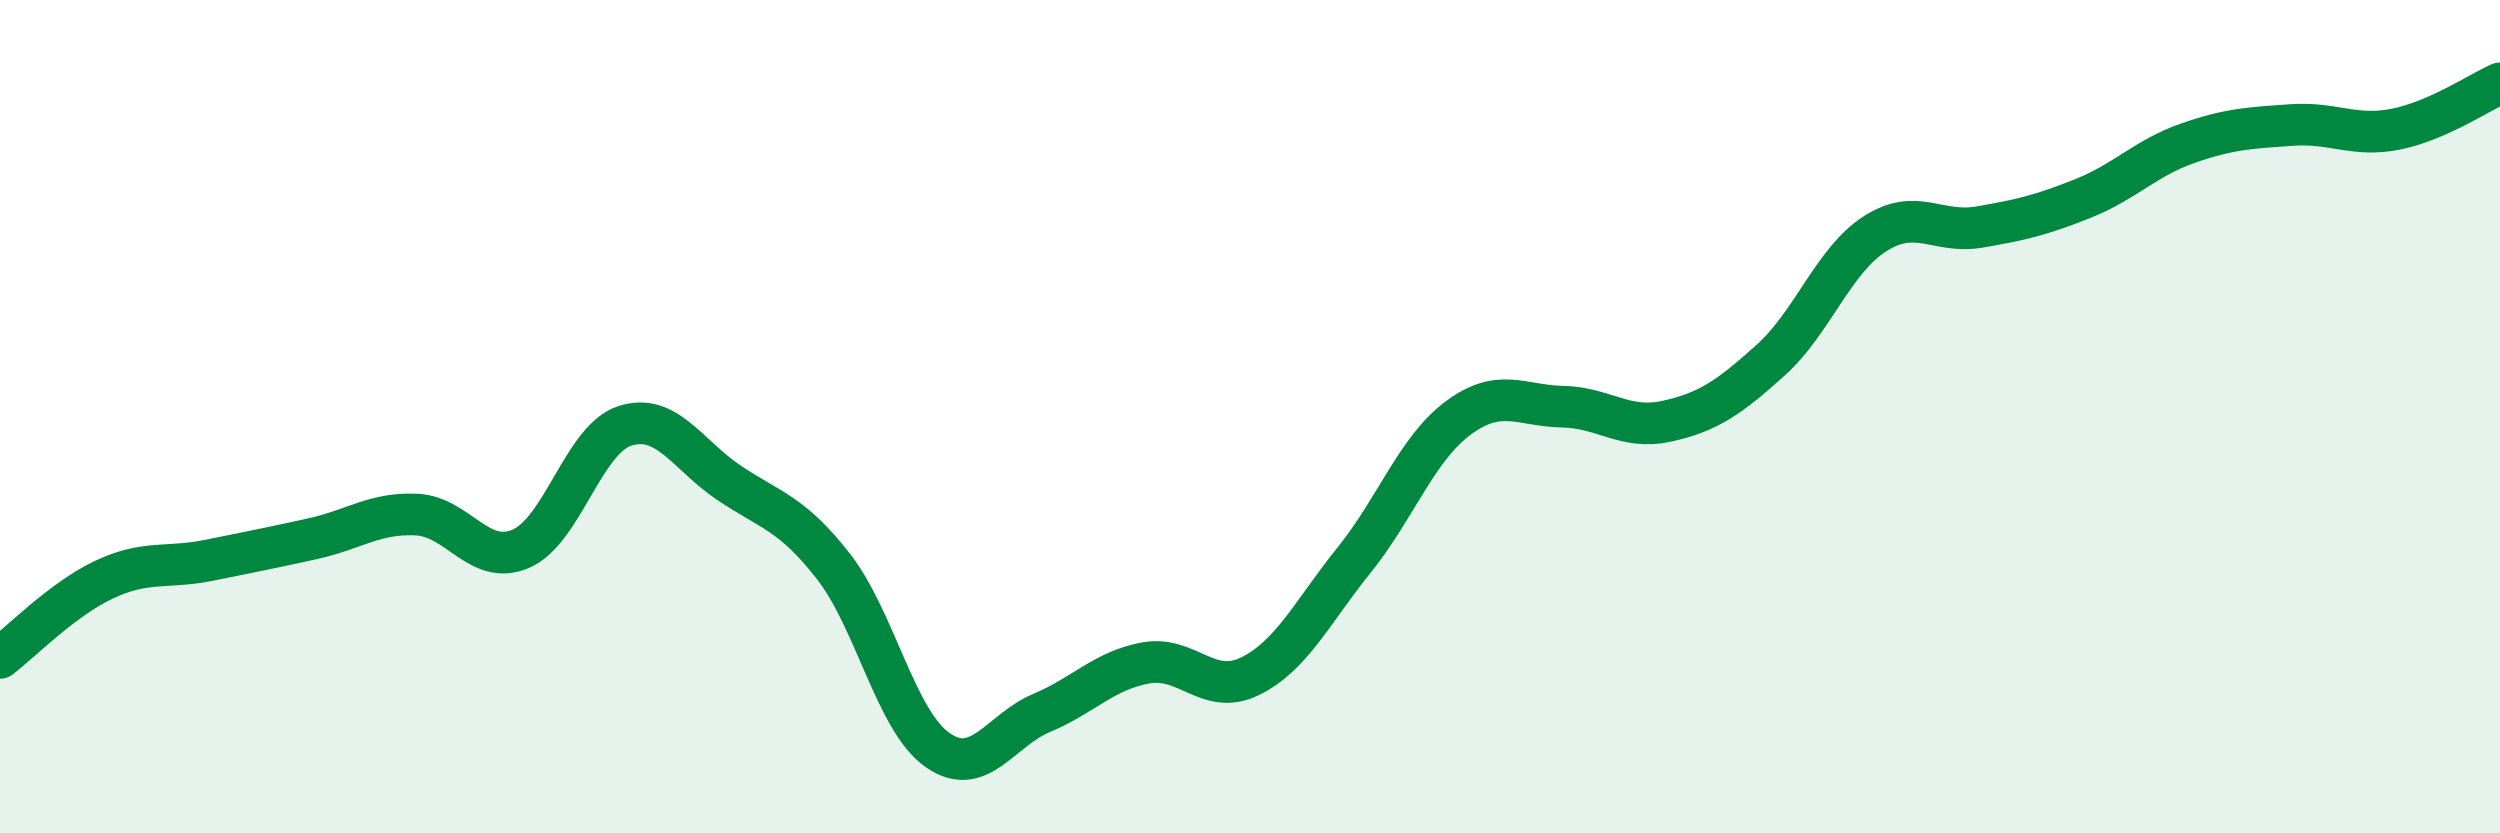
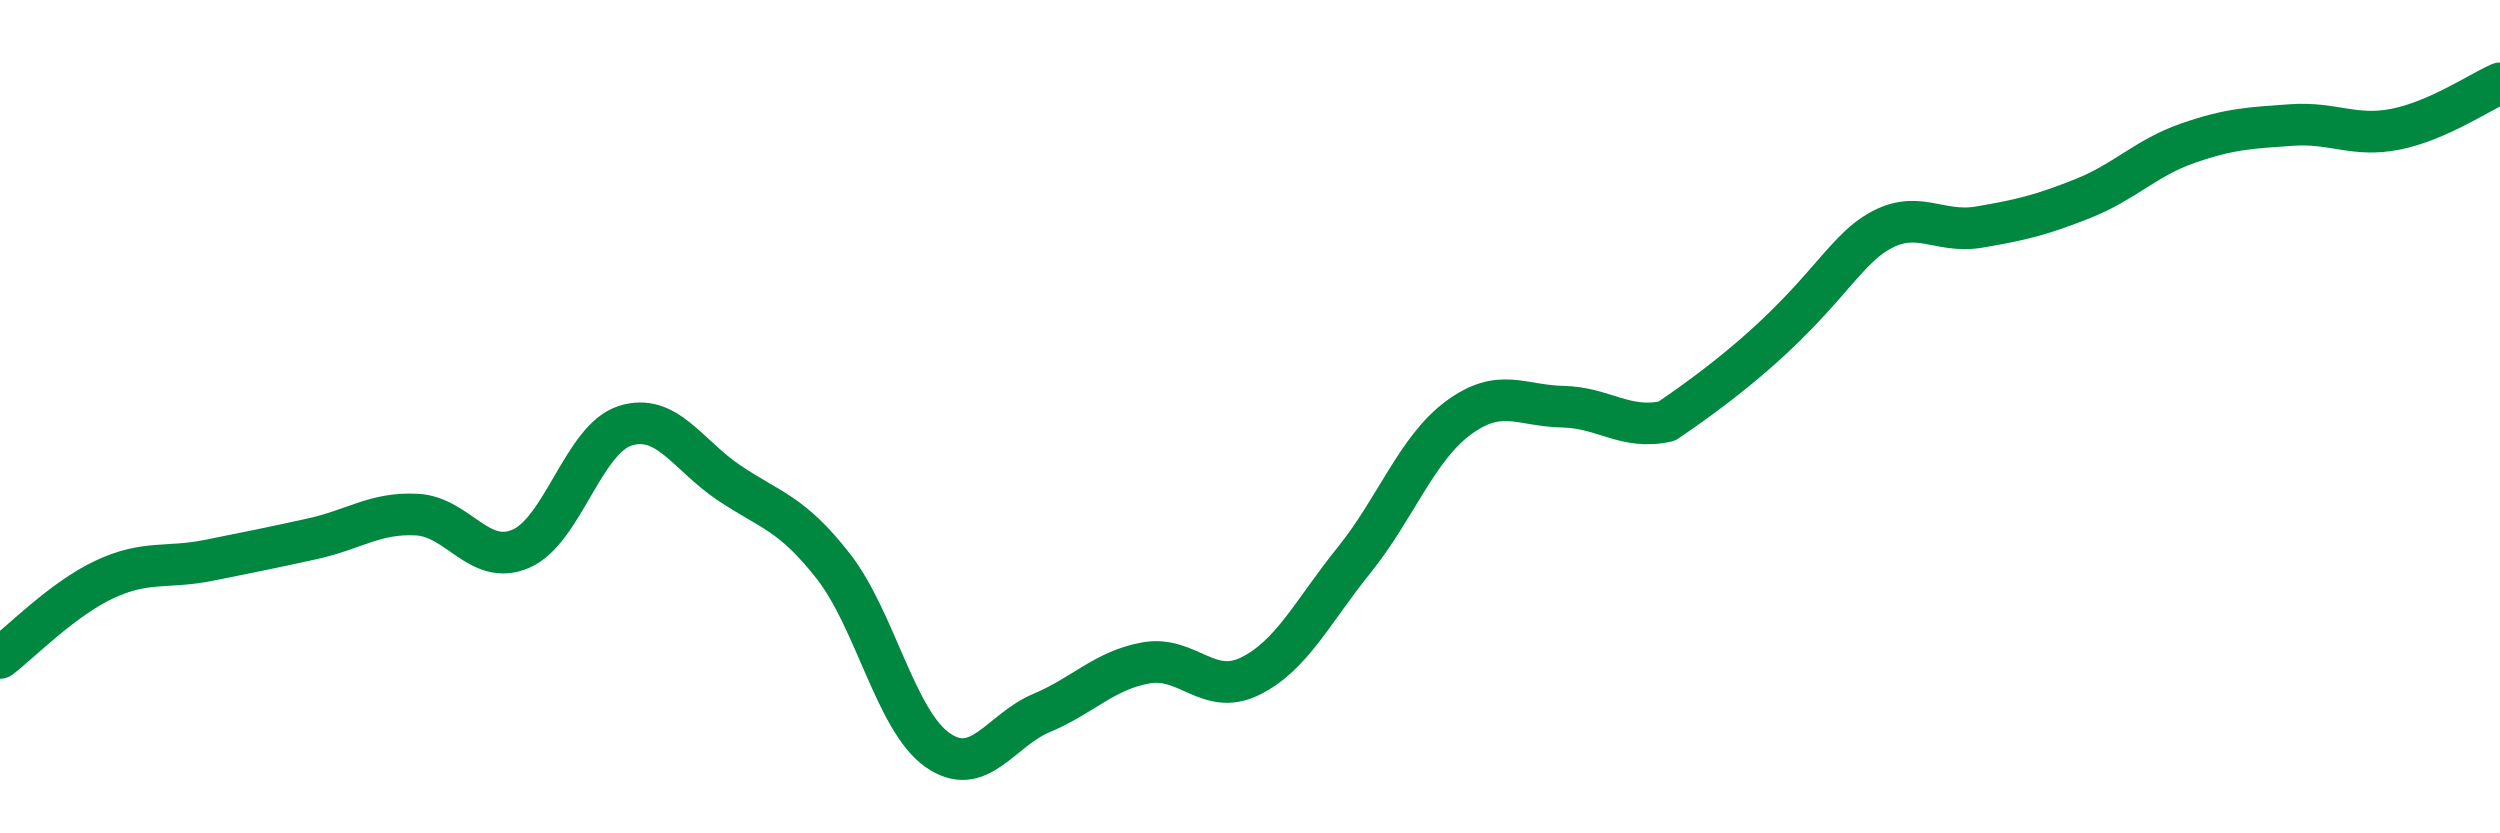
<svg xmlns="http://www.w3.org/2000/svg" width="60" height="20" viewBox="0 0 60 20">
-   <path d="M 0,15.79 C 0.5,15.41 1.5,14.38 2.5,13.91 C 3.5,13.44 4,13.65 5,13.45 C 6,13.25 6.5,13.15 7.5,12.93 C 8.5,12.71 9,12.3 10,12.35 C 11,12.4 11.5,13.6 12.5,13.17 C 13.5,12.74 14,10.54 15,10.22 C 16,9.9 16.5,10.92 17.5,11.59 C 18.5,12.26 19,12.31 20,13.59 C 21,14.87 21.5,17.3 22.5,18 C 23.5,18.7 24,17.53 25,17.11 C 26,16.69 26.5,16.09 27.5,15.91 C 28.5,15.73 29,16.72 30,16.23 C 31,15.74 31.5,14.68 32.5,13.44 C 33.5,12.2 34,10.77 35,10.03 C 36,9.29 36.5,9.74 37.5,9.76 C 38.5,9.78 39,10.33 40,10.11 C 41,9.89 41.5,9.54 42.5,8.64 C 43.5,7.74 44,6.25 45,5.61 C 46,4.97 46.5,5.62 47.5,5.45 C 48.5,5.28 49,5.16 50,4.76 C 51,4.36 51.5,3.79 52.5,3.44 C 53.5,3.09 54,3.07 55,3 C 56,2.93 56.5,3.3 57.5,3.1 C 58.5,2.9 59.5,2.22 60,2L60 20L0 20Z" fill="#008740" opacity="0.1" stroke-linecap="round" stroke-linejoin="round" />
-   <path d="M 0,15.79 C 0.5,15.41 1.5,14.38 2.5,13.91 C 3.5,13.44 4,13.65 5,13.45 C 6,13.25 6.5,13.15 7.5,12.93 C 8.5,12.71 9,12.3 10,12.35 C 11,12.4 11.5,13.6 12.5,13.17 C 13.5,12.74 14,10.54 15,10.22 C 16,9.9 16.5,10.92 17.5,11.59 C 18.5,12.26 19,12.31 20,13.59 C 21,14.87 21.5,17.3 22.5,18 C 23.5,18.7 24,17.53 25,17.11 C 26,16.69 26.5,16.09 27.5,15.91 C 28.5,15.73 29,16.72 30,16.23 C 31,15.74 31.5,14.68 32.5,13.44 C 33.5,12.2 34,10.77 35,10.03 C 36,9.29 36.5,9.74 37.5,9.76 C 38.5,9.78 39,10.33 40,10.11 C 41,9.89 41.5,9.54 42.5,8.64 C 43.5,7.74 44,6.25 45,5.61 C 46,4.97 46.5,5.62 47.5,5.45 C 48.5,5.28 49,5.16 50,4.76 C 51,4.36 51.5,3.79 52.5,3.44 C 53.5,3.09 54,3.07 55,3 C 56,2.93 56.5,3.3 57.5,3.1 C 58.5,2.9 59.5,2.22 60,2" stroke="#008740" stroke-width="1" fill="none" stroke-linecap="round" stroke-linejoin="round" />
+   <path d="M 0,15.79 C 0.5,15.41 1.5,14.38 2.5,13.91 C 3.5,13.44 4,13.65 5,13.45 C 6,13.25 6.5,13.15 7.5,12.93 C 8.5,12.71 9,12.3 10,12.35 C 11,12.4 11.5,13.6 12.5,13.17 C 13.5,12.74 14,10.54 15,10.22 C 16,9.9 16.5,10.92 17.5,11.59 C 18.5,12.26 19,12.31 20,13.59 C 21,14.87 21.5,17.3 22.5,18 C 23.5,18.7 24,17.53 25,17.11 C 26,16.69 26.5,16.09 27.5,15.91 C 28.5,15.73 29,16.72 30,16.23 C 31,15.74 31.5,14.68 32.5,13.44 C 33.5,12.2 34,10.77 35,10.03 C 36,9.29 36.5,9.74 37.5,9.76 C 38.5,9.78 39,10.33 40,10.11 C 43.5,7.74 44,6.25 45,5.61 C 46,4.97 46.5,5.62 47.5,5.45 C 48.5,5.28 49,5.16 50,4.76 C 51,4.36 51.5,3.79 52.5,3.44 C 53.5,3.09 54,3.07 55,3 C 56,2.93 56.5,3.3 57.5,3.1 C 58.5,2.9 59.5,2.22 60,2" stroke="#008740" stroke-width="1" fill="none" stroke-linecap="round" stroke-linejoin="round" />
</svg>